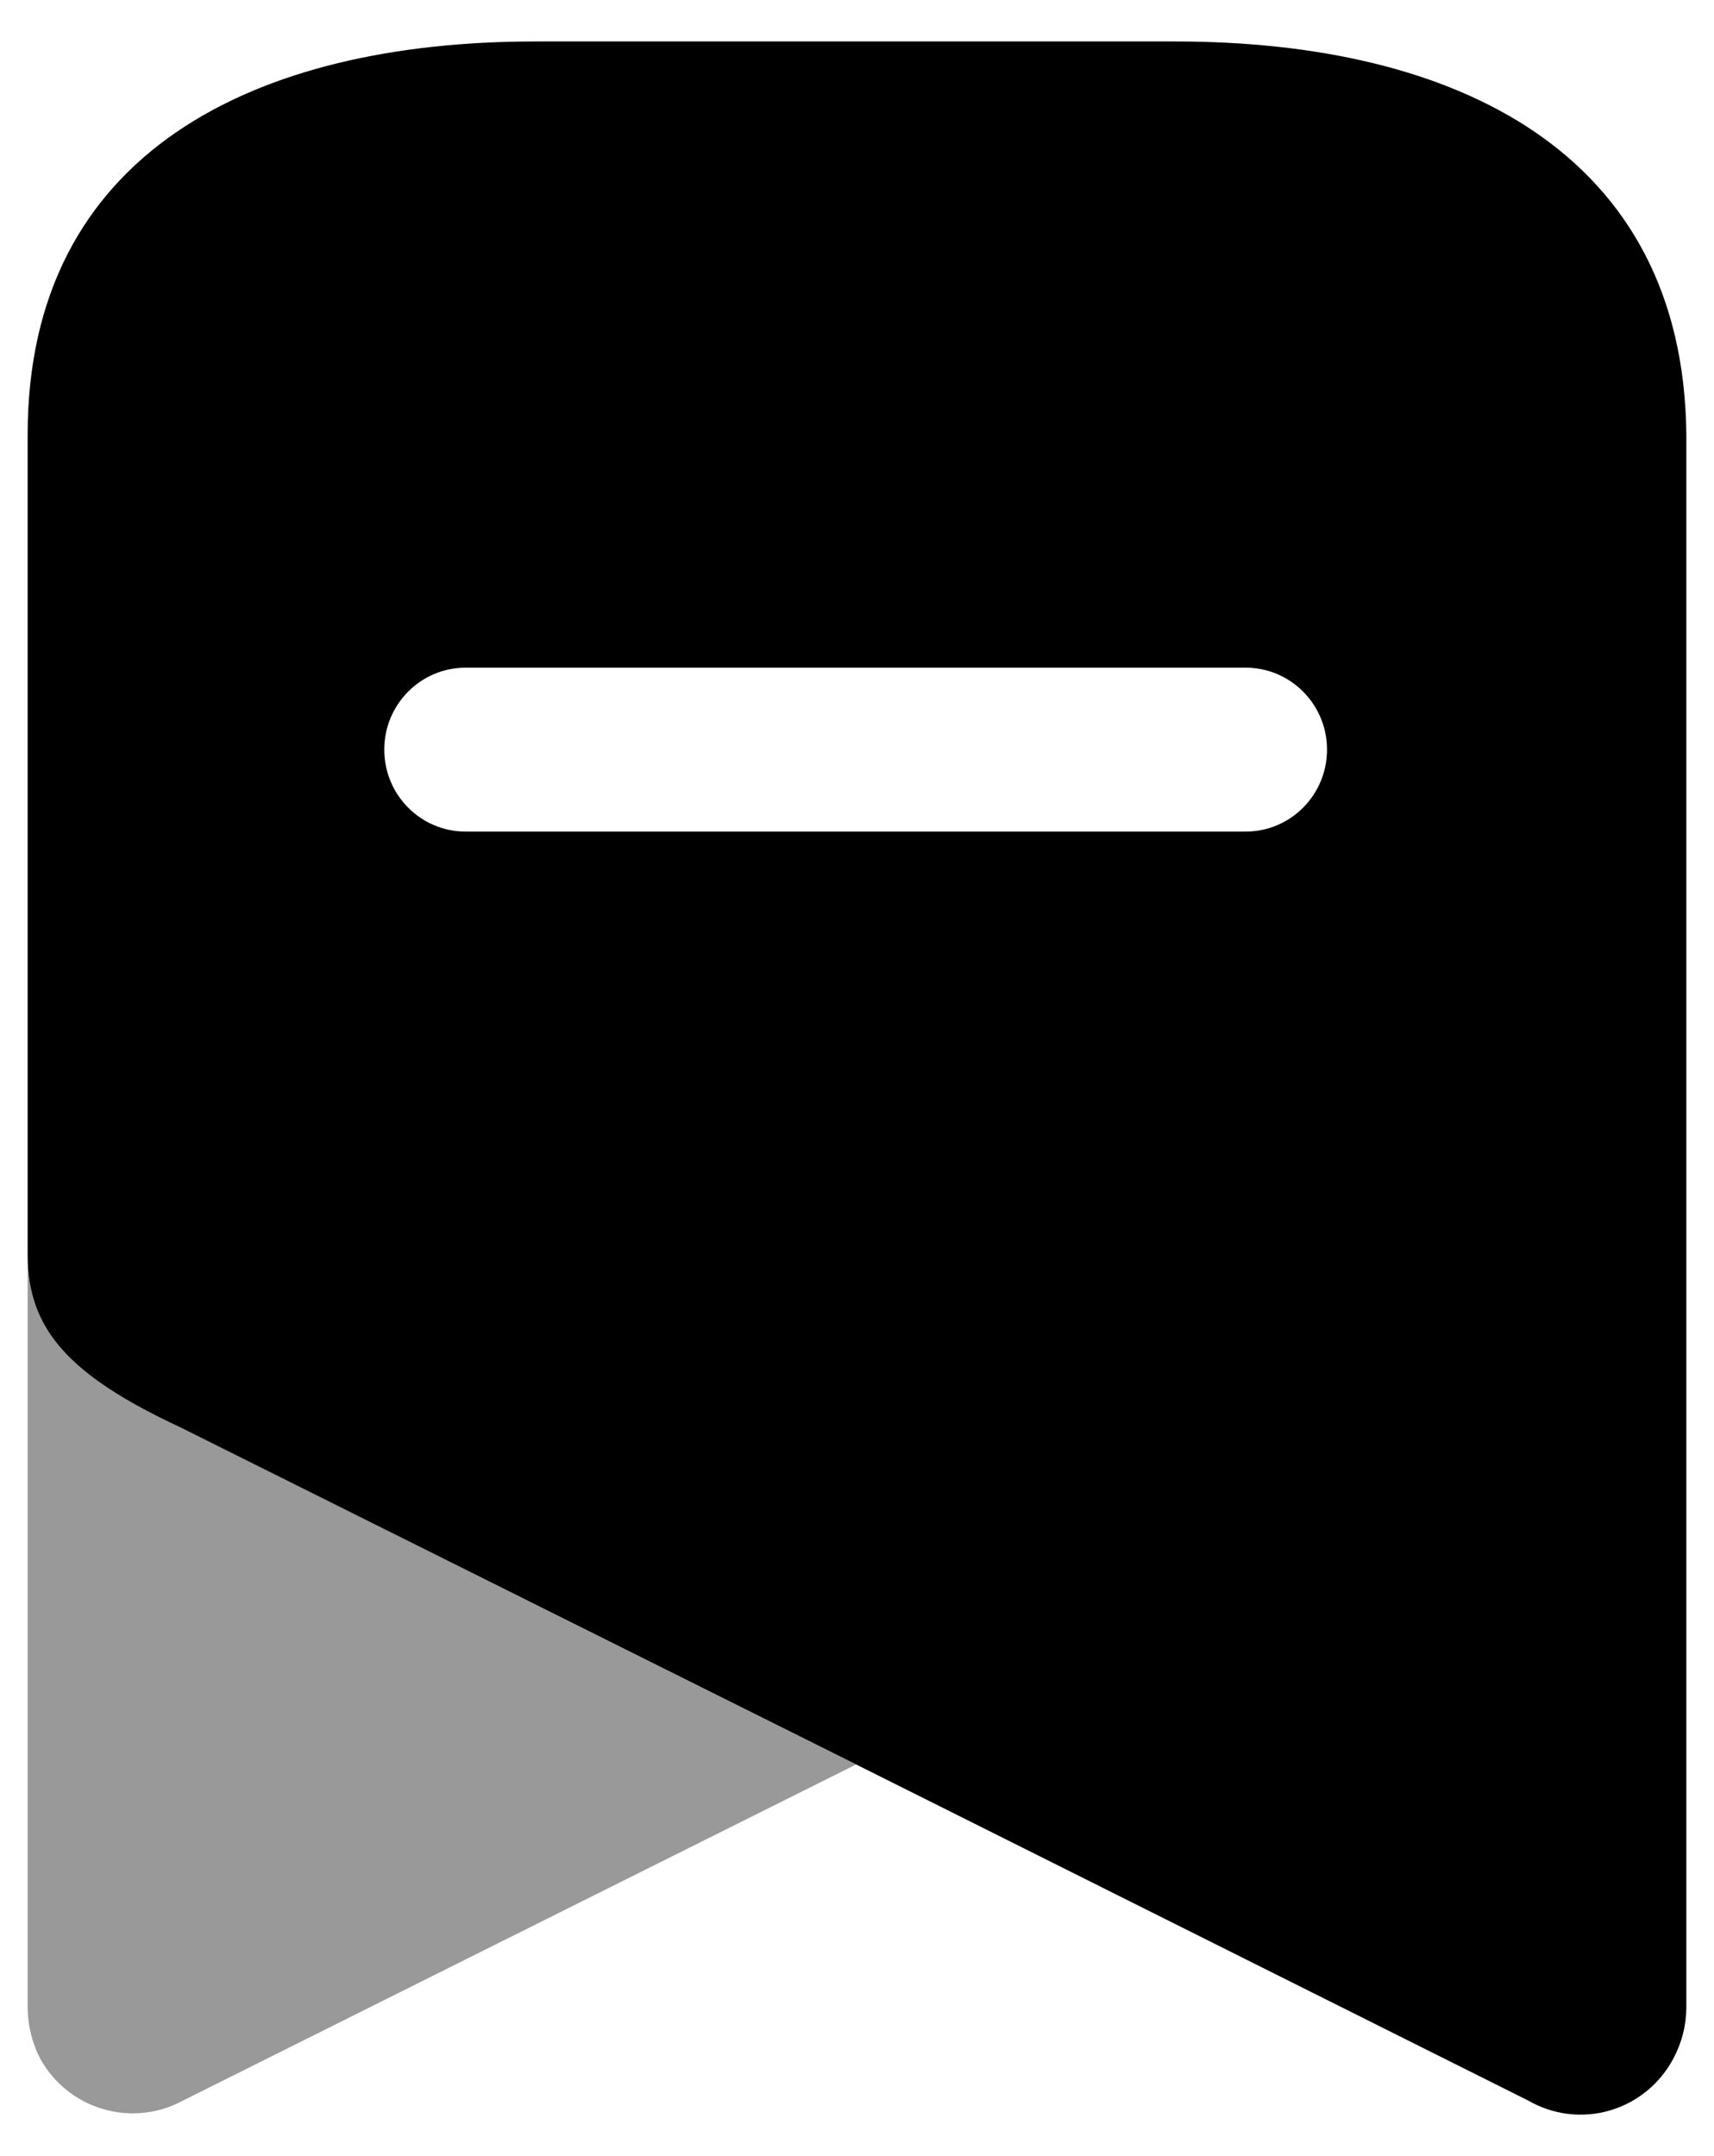
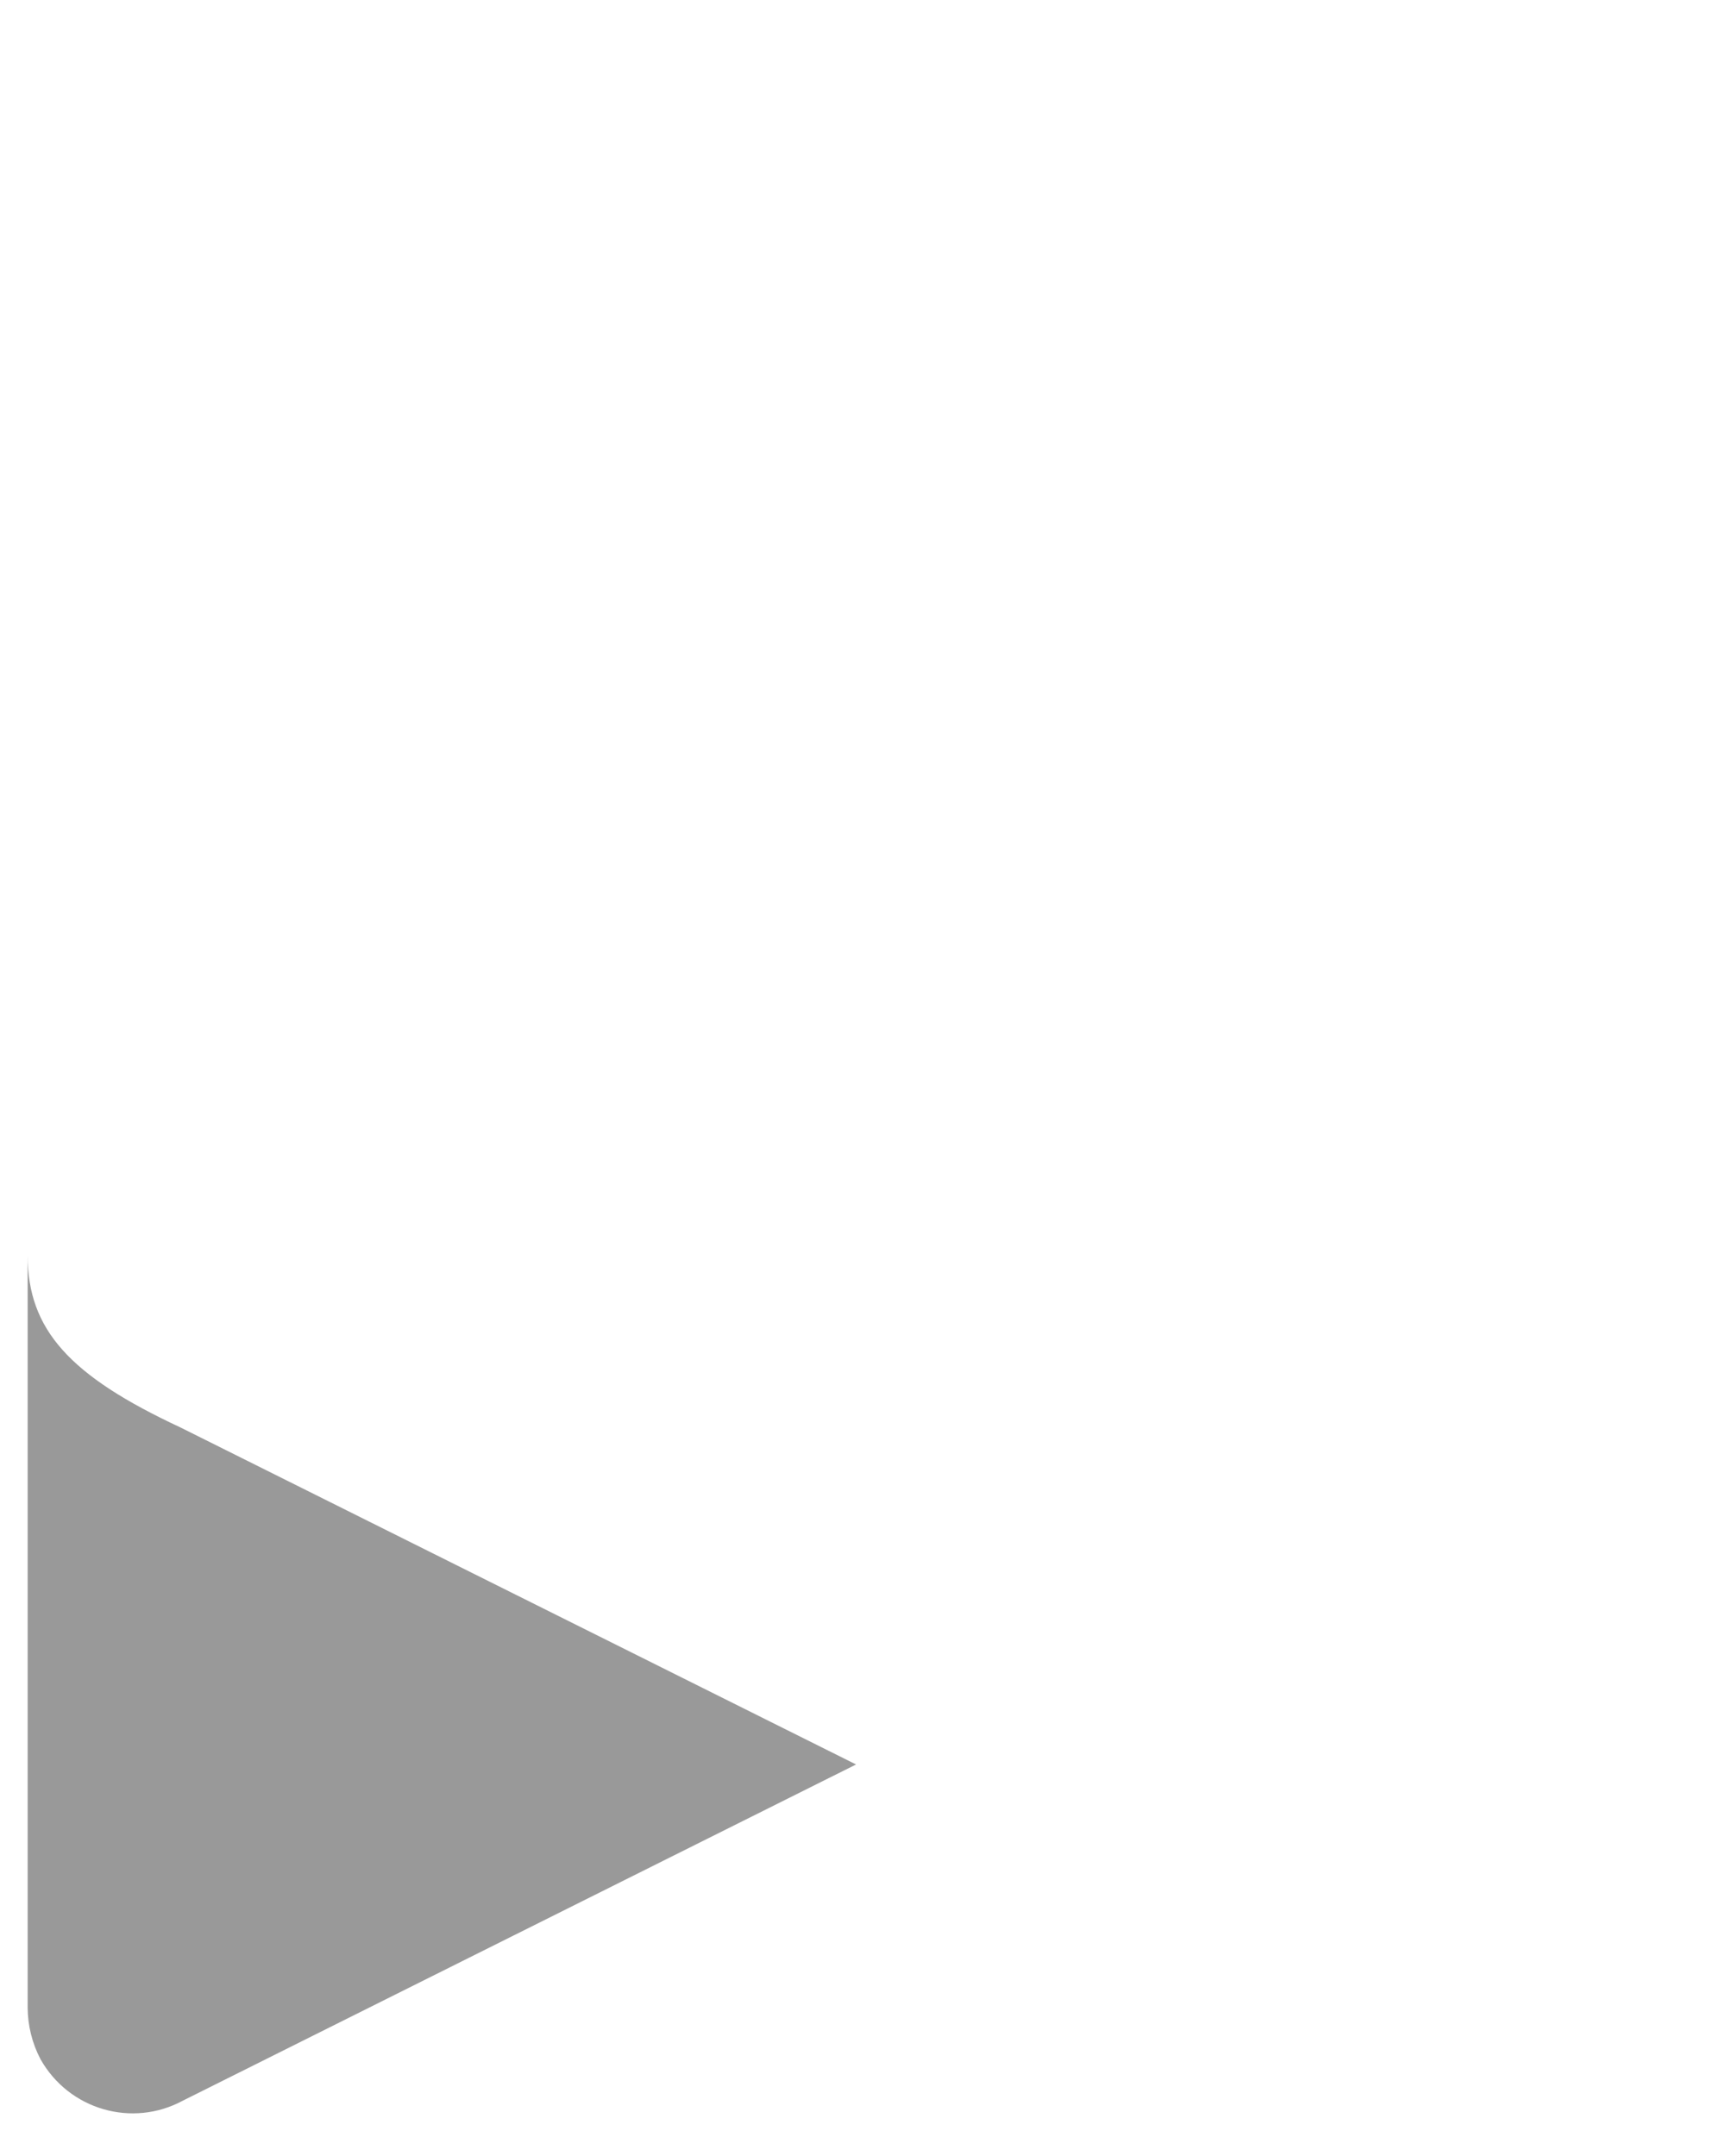
<svg xmlns="http://www.w3.org/2000/svg" width="31" height="39" viewBox="0 0 31 39" fill="none">
  <path opacity="0.4" d="M15.483 31.916L3.311 37.995C2.392 38.494 1.246 38.161 0.732 37.246C0.581 36.958 0.502 36.638 0.5 36.313V22.704C0.5 24.053 1.261 24.886 3.262 25.819L15.483 31.916Z" fill="black" />
-   <path fill-rule="evenodd" clip-rule="evenodd" d="M9.679 0.75H21.255C26.332 0.75 30.45 2.749 30.5 7.863V36.313C30.498 36.633 30.419 36.947 30.268 37.229C30.027 37.689 29.611 38.03 29.115 38.175C28.619 38.319 28.087 38.254 27.639 37.995L15.483 31.915L3.262 25.819C1.261 24.886 0.5 24.053 0.5 22.704V7.863C0.5 2.749 4.618 0.75 9.679 0.75ZM8.422 15.042H22.529C23.342 15.042 24.001 14.378 24.001 13.559C24.001 12.741 23.342 12.077 22.529 12.077H8.422C7.609 12.077 6.95 12.741 6.95 13.559C6.95 14.378 7.609 15.042 8.422 15.042Z" fill="black" />
</svg>